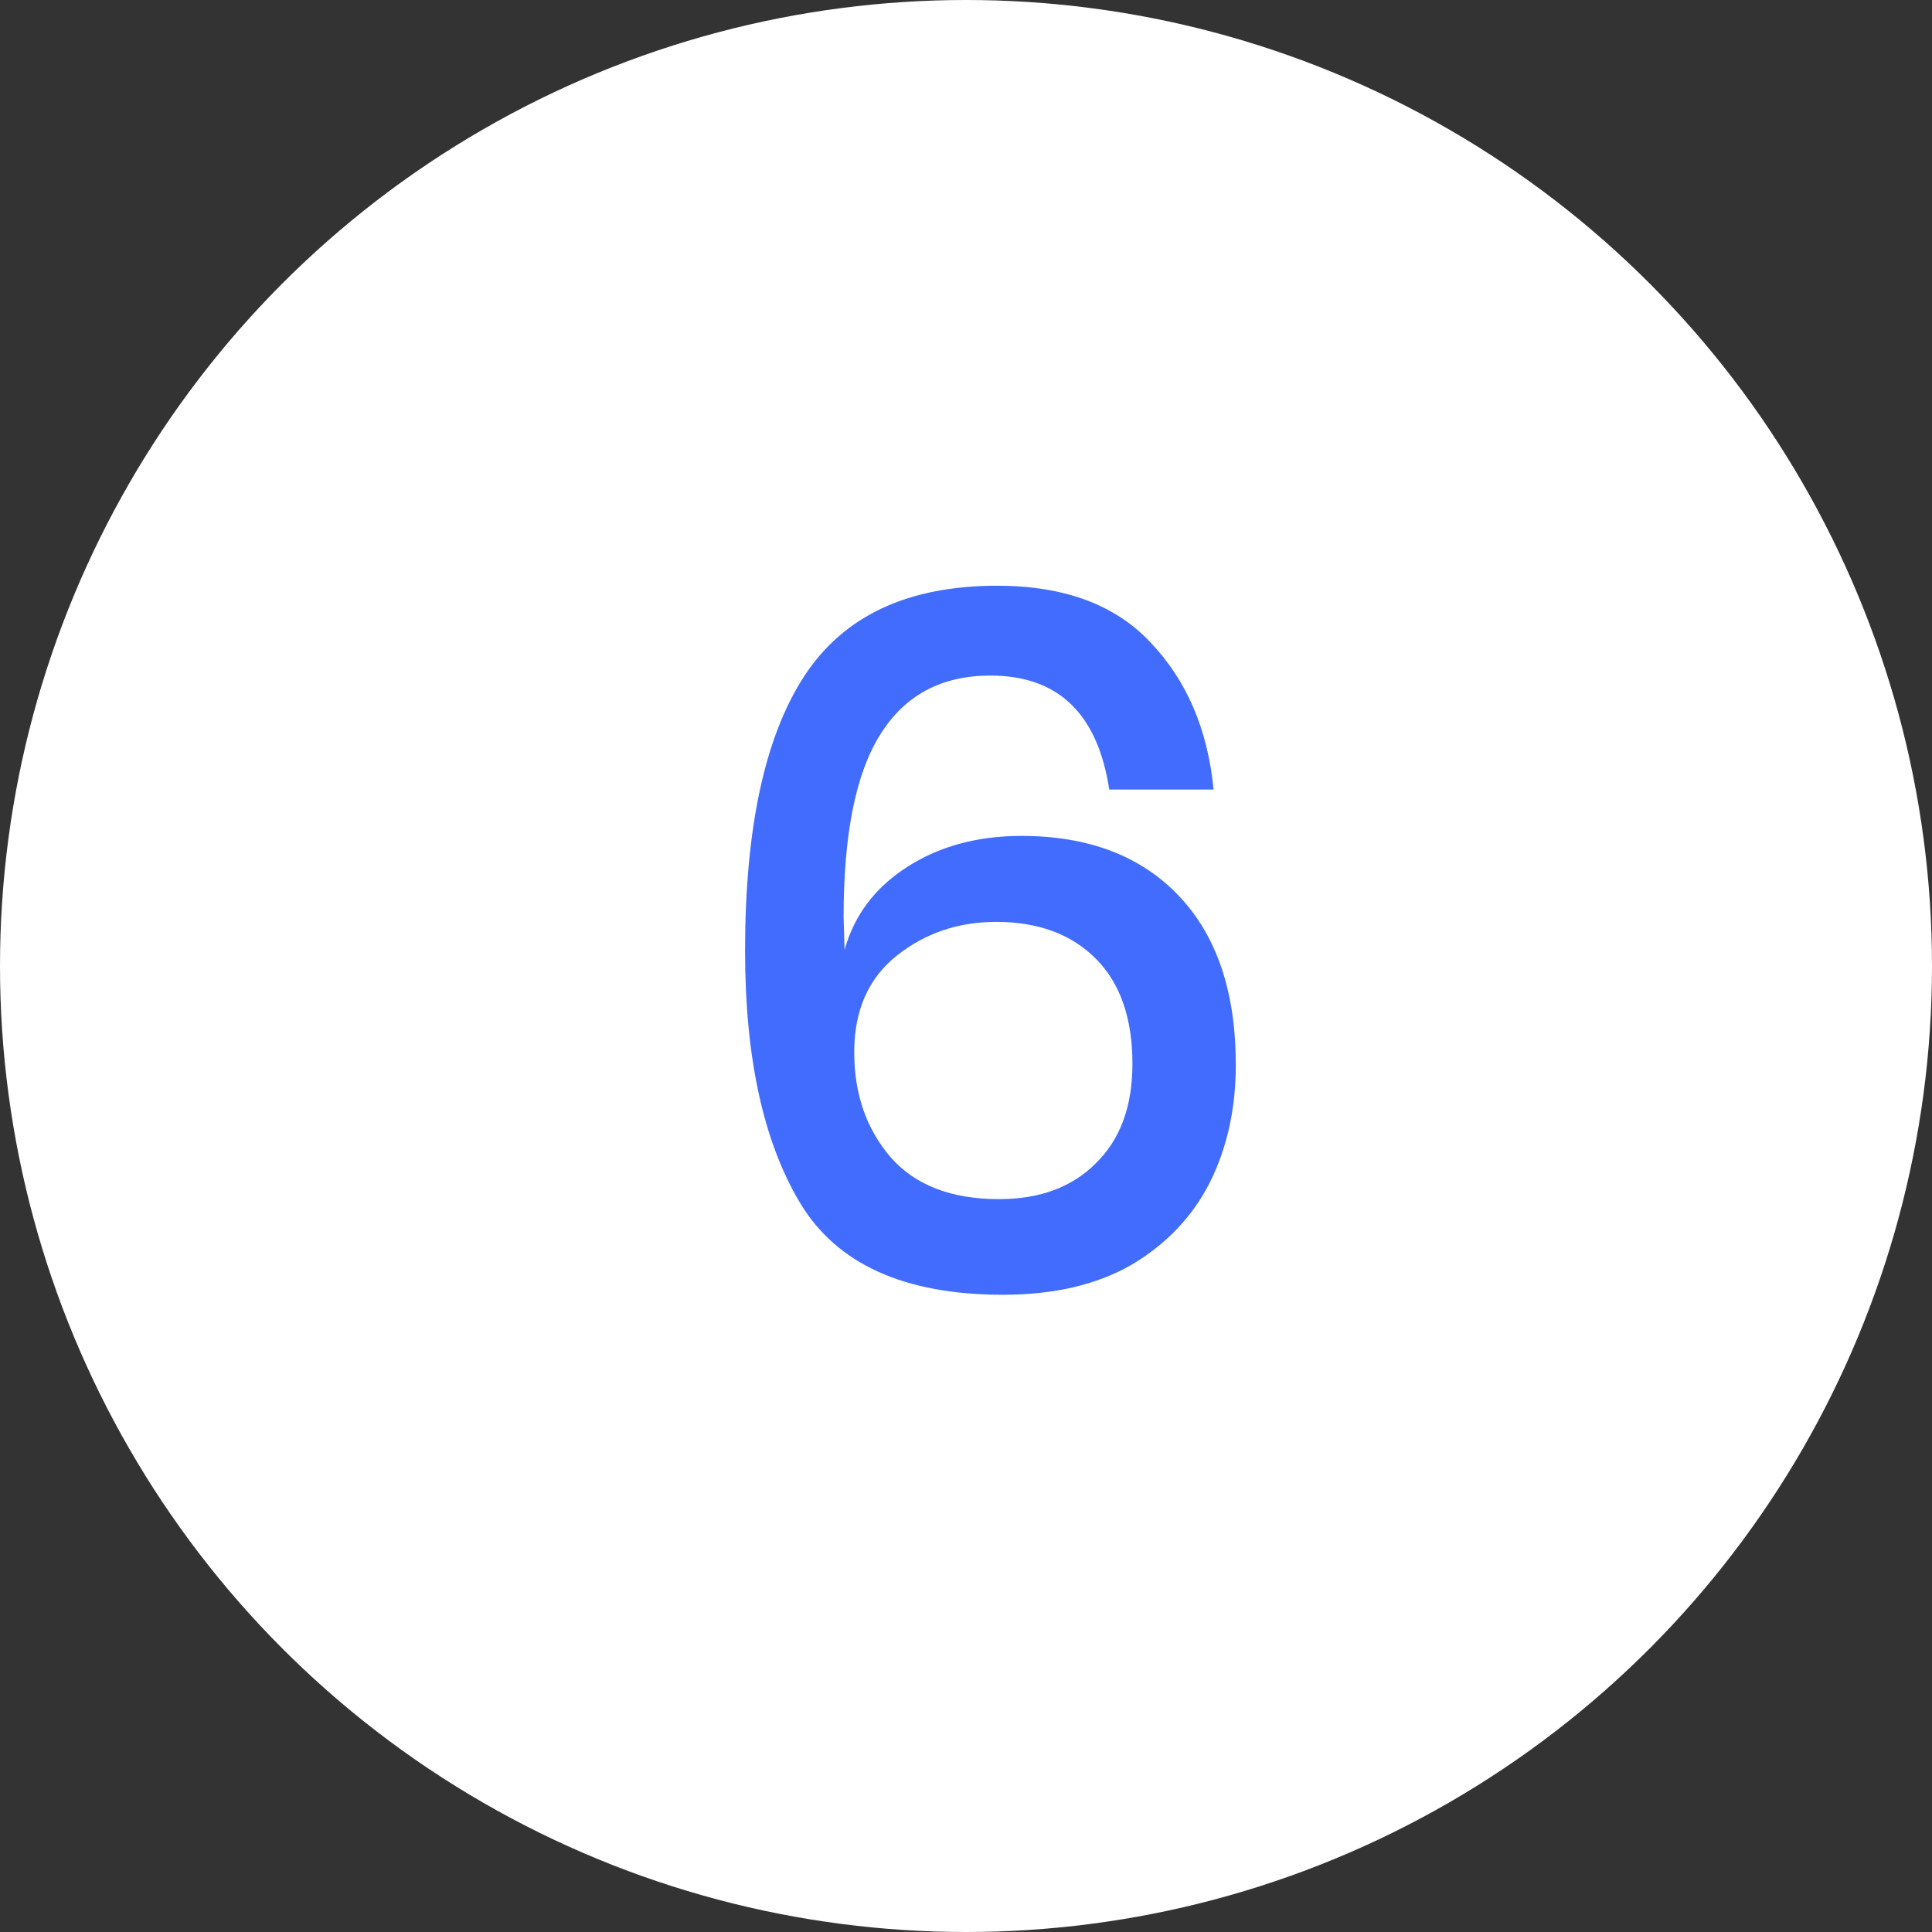
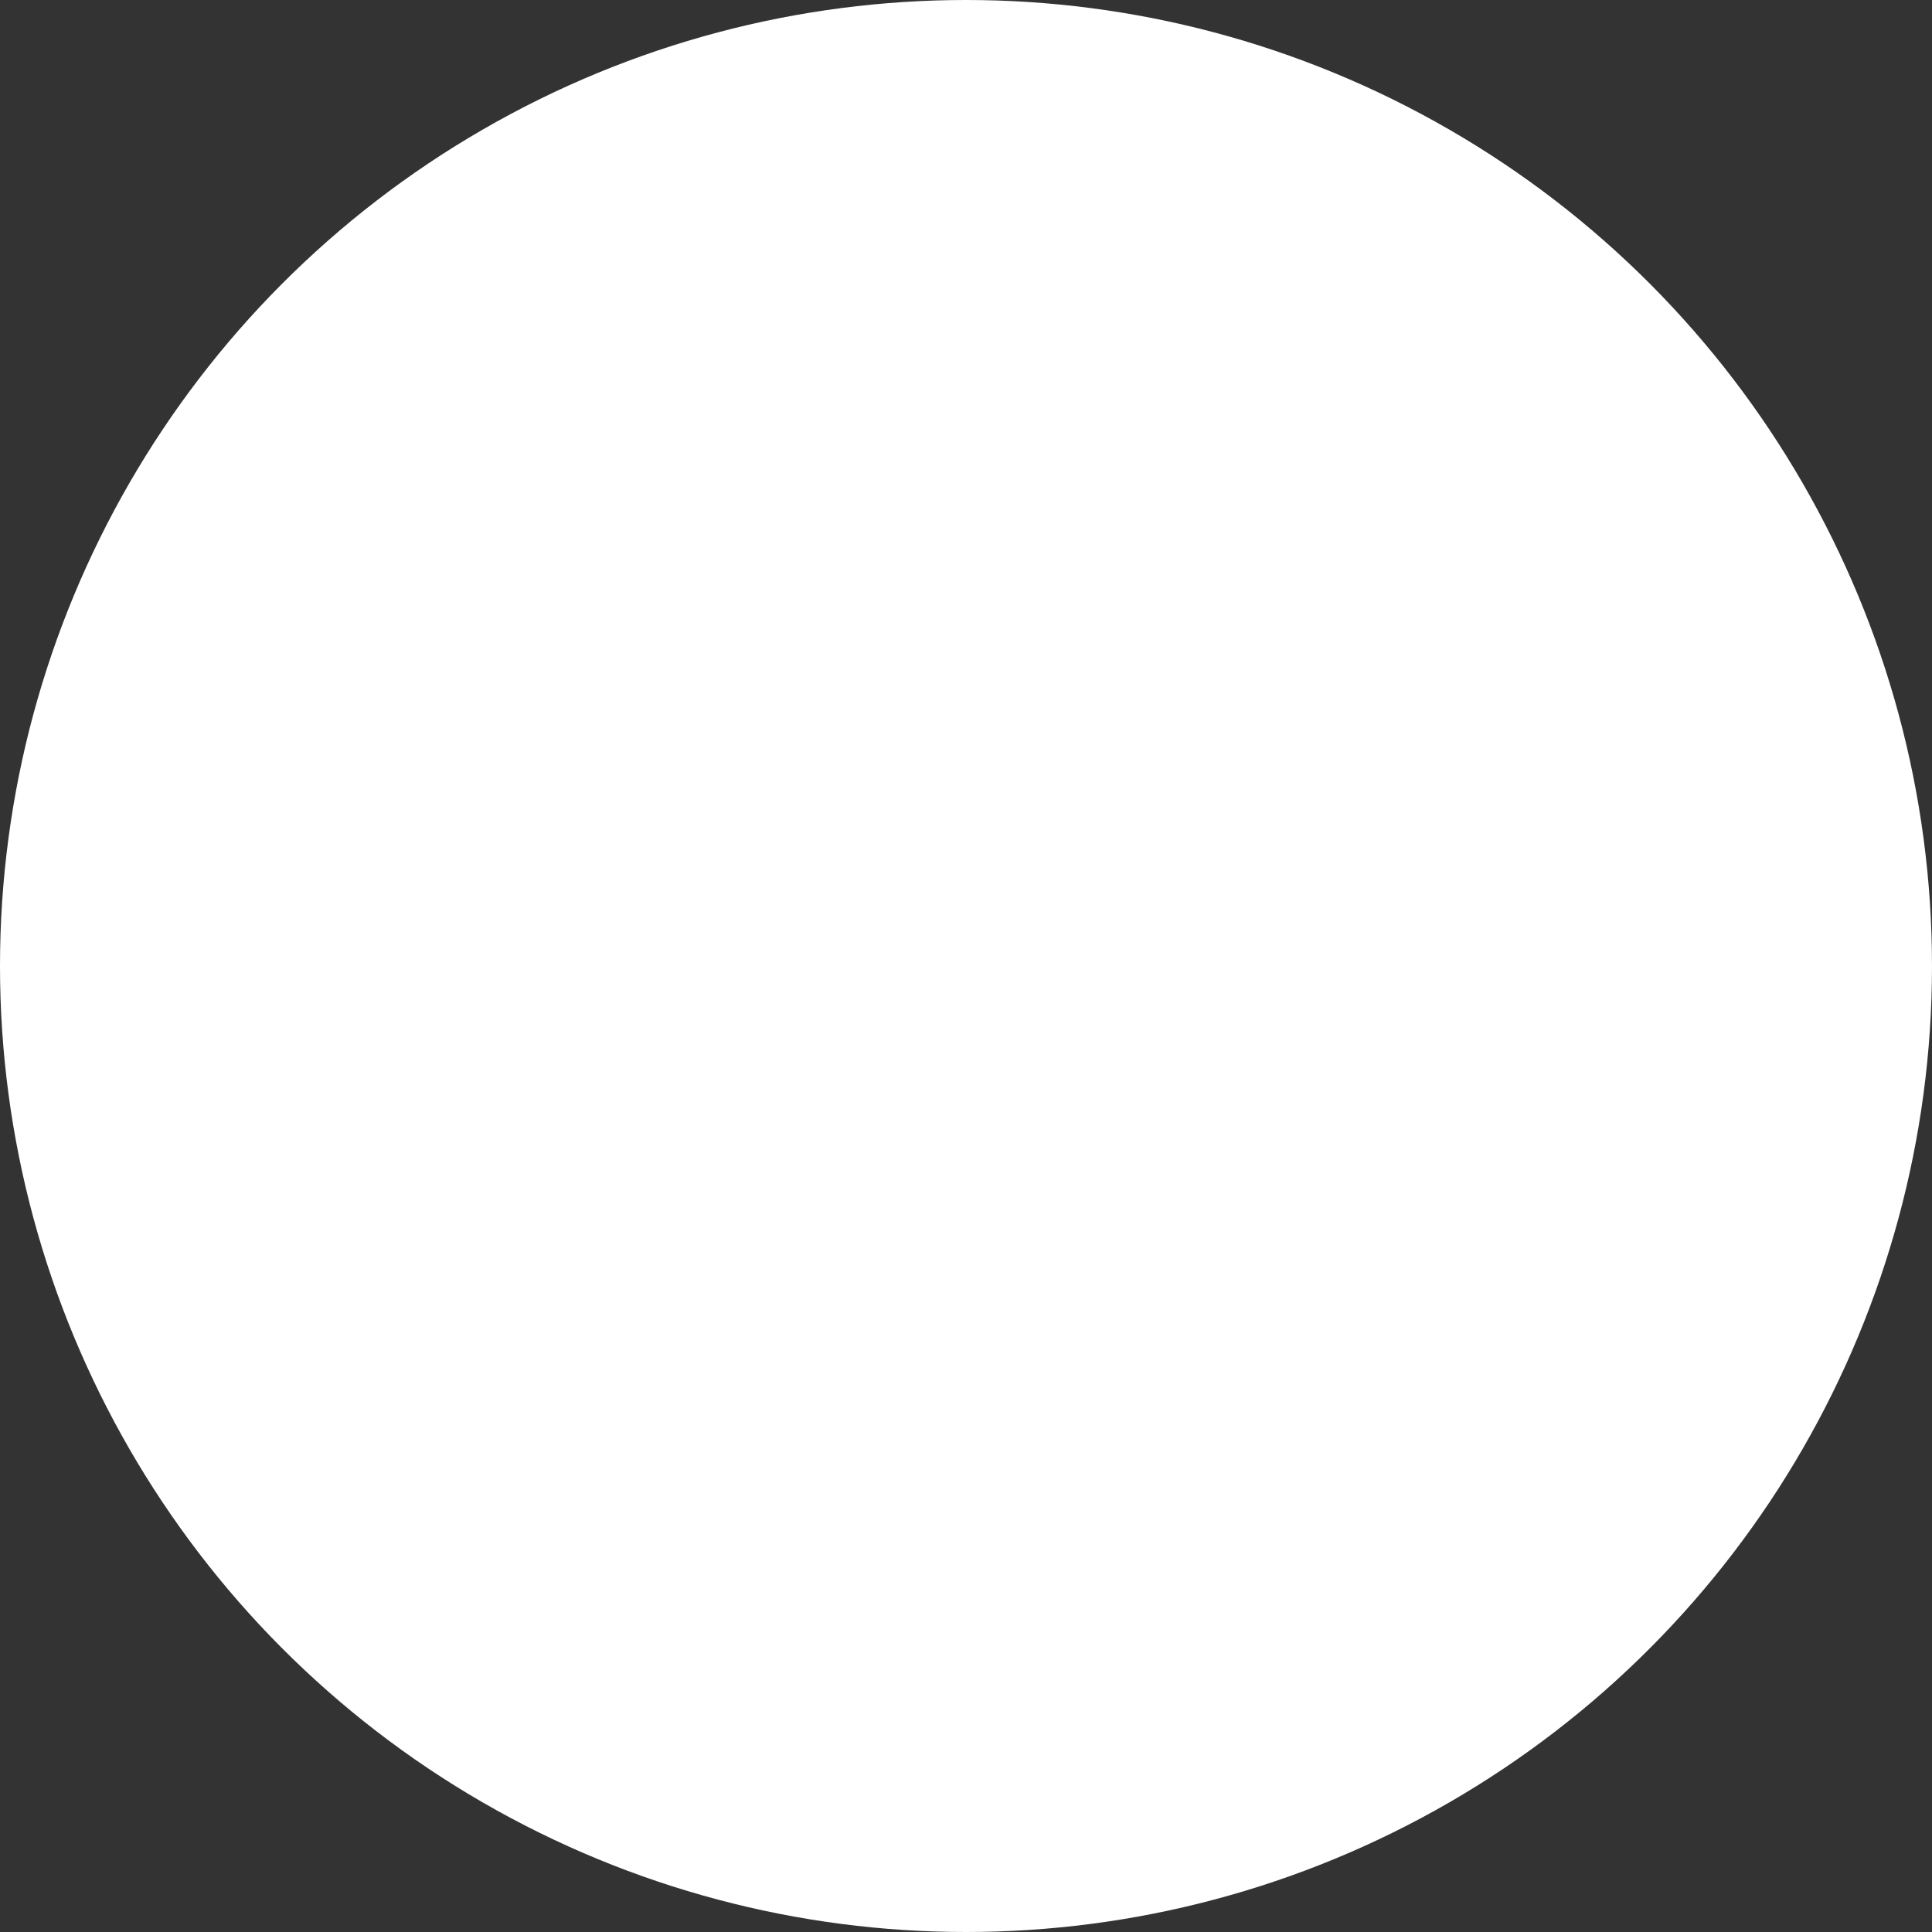
<svg xmlns="http://www.w3.org/2000/svg" width="48" height="48" viewBox="0 0 48 48" fill="none">
  <rect x="0" y="0" width="48" height="48" fill="#333333" stroke="none" />
  <circle cx="24" cy="24" r="24" fill="white" />
-   <path d="M27.559 19.616C27.271 17.728 26.287 16.784 24.607 16.784C23.391 16.784 22.479 17.272 21.871 18.248C21.263 19.208 20.959 20.72 20.959 22.784L20.983 23.6C21.223 22.736 21.743 22.048 22.543 21.536C23.343 21.024 24.287 20.768 25.375 20.768C27.039 20.768 28.343 21.264 29.287 22.256C30.231 23.248 30.703 24.648 30.703 26.456C30.703 27.544 30.487 28.52 30.055 29.384C29.623 30.232 28.975 30.912 28.111 31.424C27.247 31.92 26.183 32.168 24.919 32.168C22.471 32.168 20.791 31.408 19.879 29.888C18.967 28.368 18.511 26.28 18.511 23.624C18.511 20.584 18.999 18.312 19.975 16.808C20.951 15.304 22.551 14.552 24.775 14.552C26.439 14.552 27.711 15.024 28.591 15.968C29.487 16.912 30.007 18.128 30.151 19.616H27.559ZM21.223 26.144C21.223 27.184 21.527 28.056 22.135 28.76C22.743 29.448 23.639 29.792 24.823 29.792C25.831 29.792 26.631 29.496 27.223 28.904C27.831 28.312 28.135 27.488 28.135 26.432C28.135 25.296 27.831 24.424 27.223 23.816C26.615 23.208 25.791 22.904 24.751 22.904C23.807 22.904 22.983 23.184 22.279 23.744C21.575 24.304 21.223 25.104 21.223 26.144Z" fill="#416CFD" />
</svg>